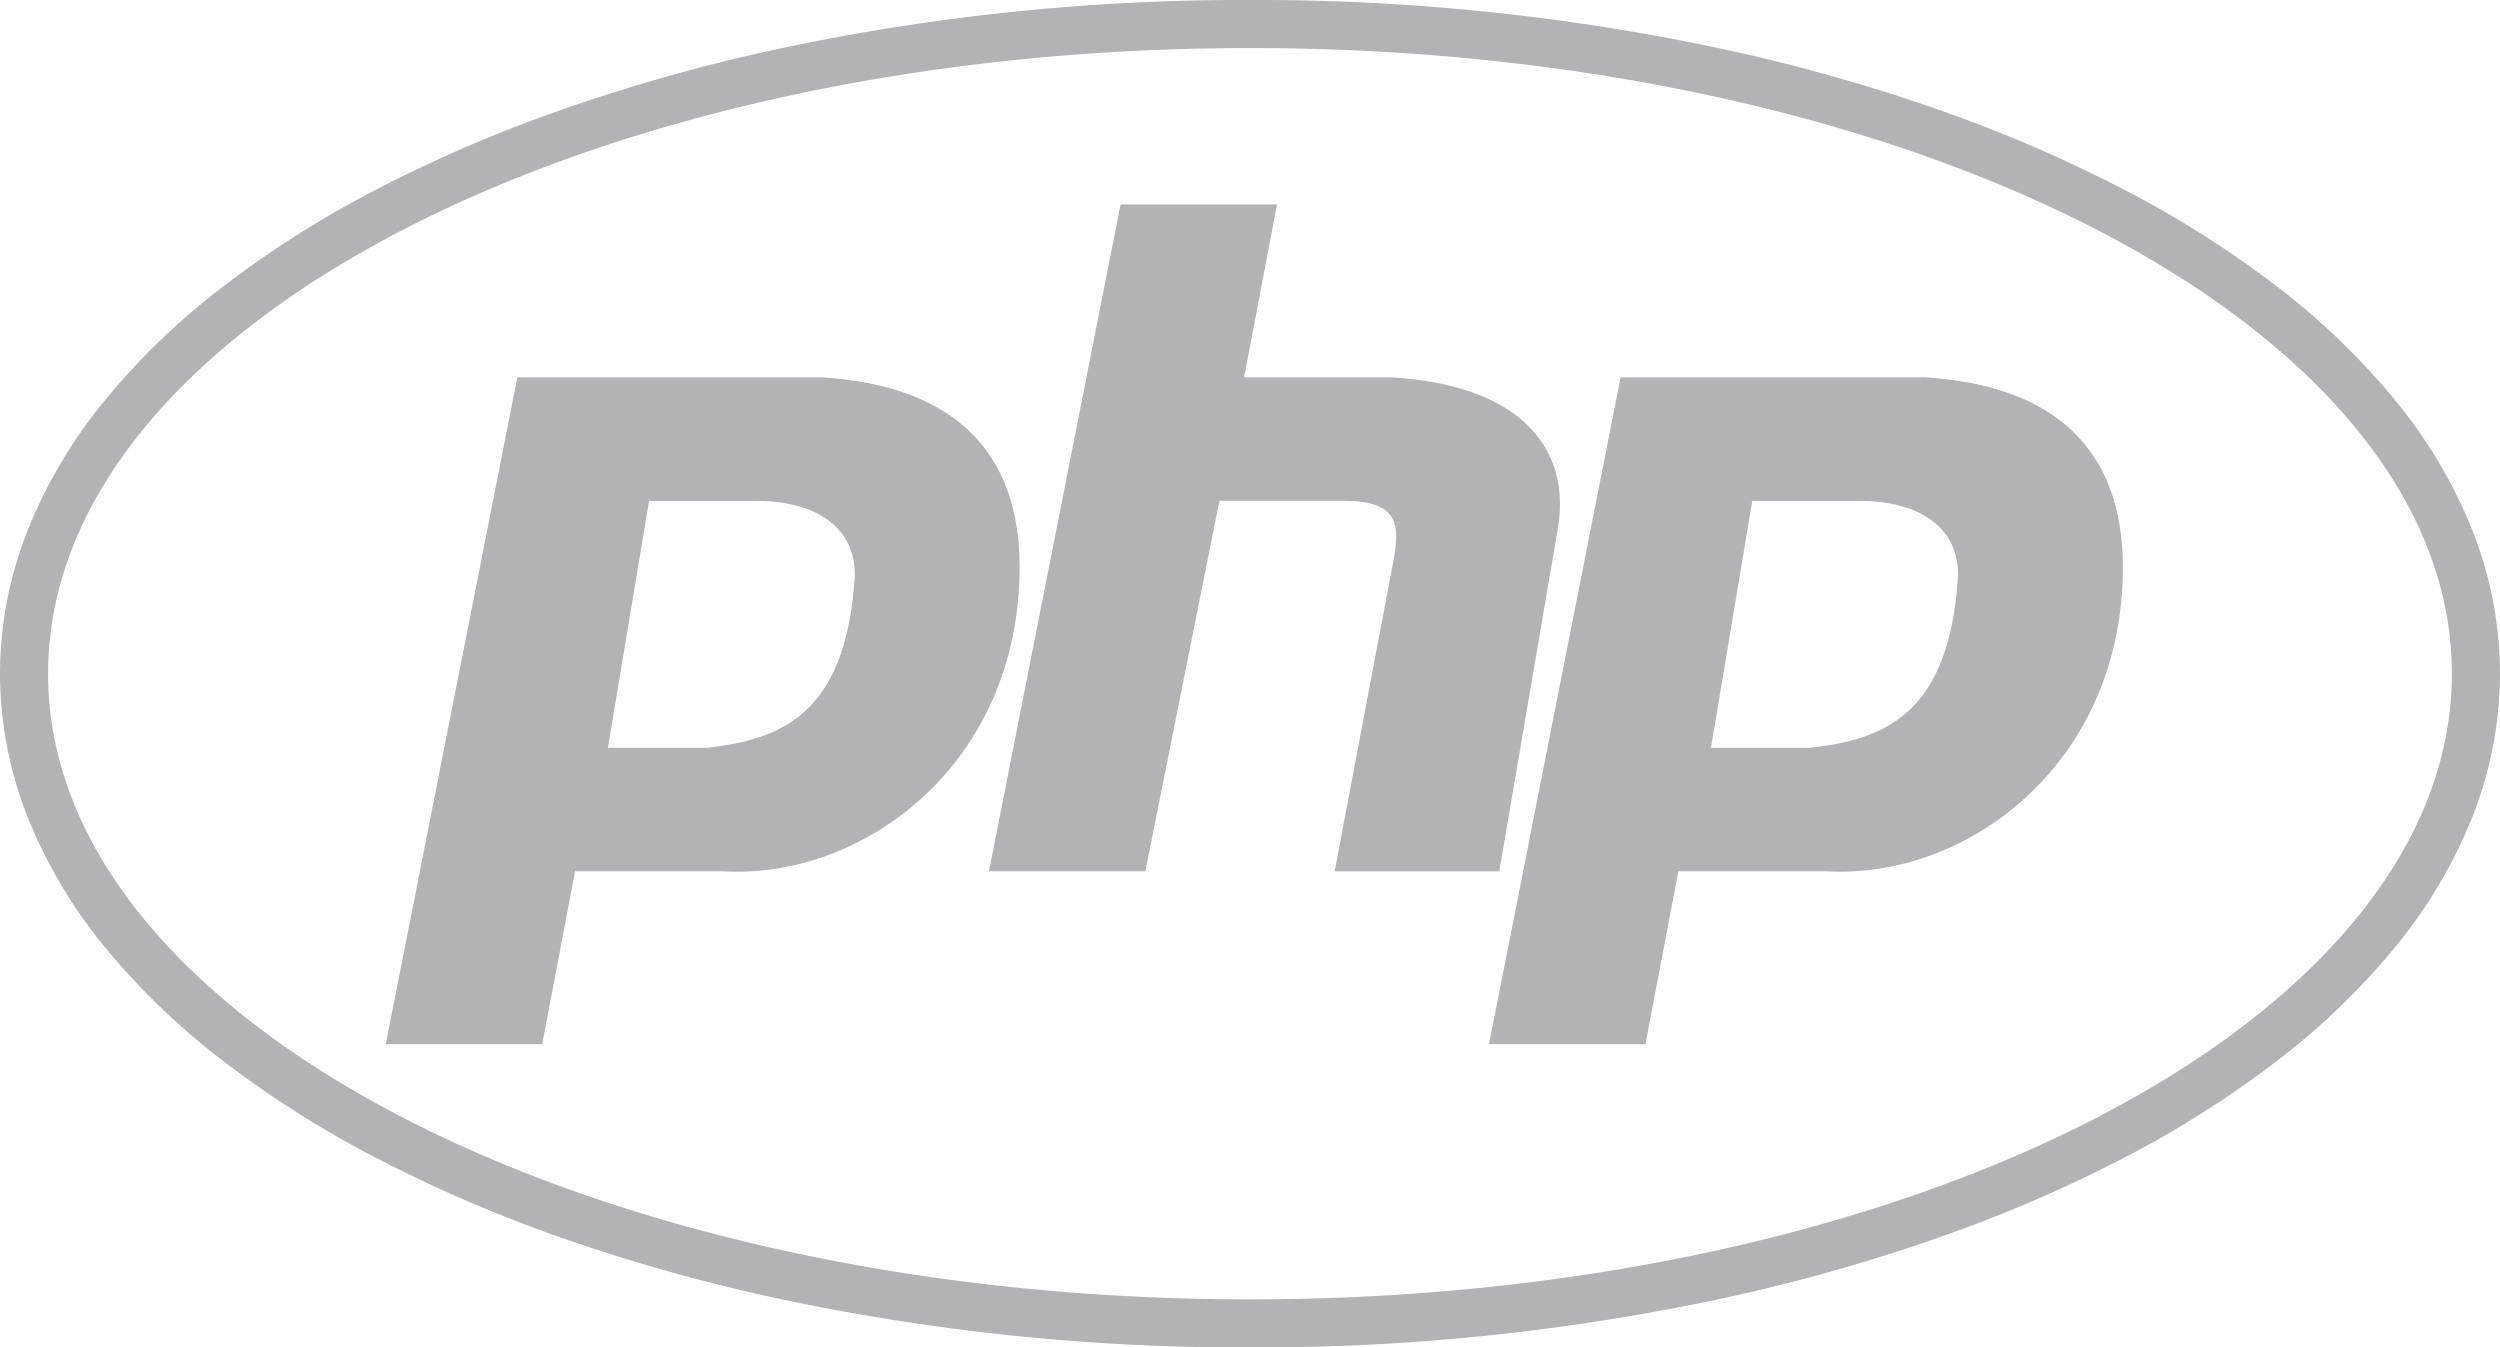
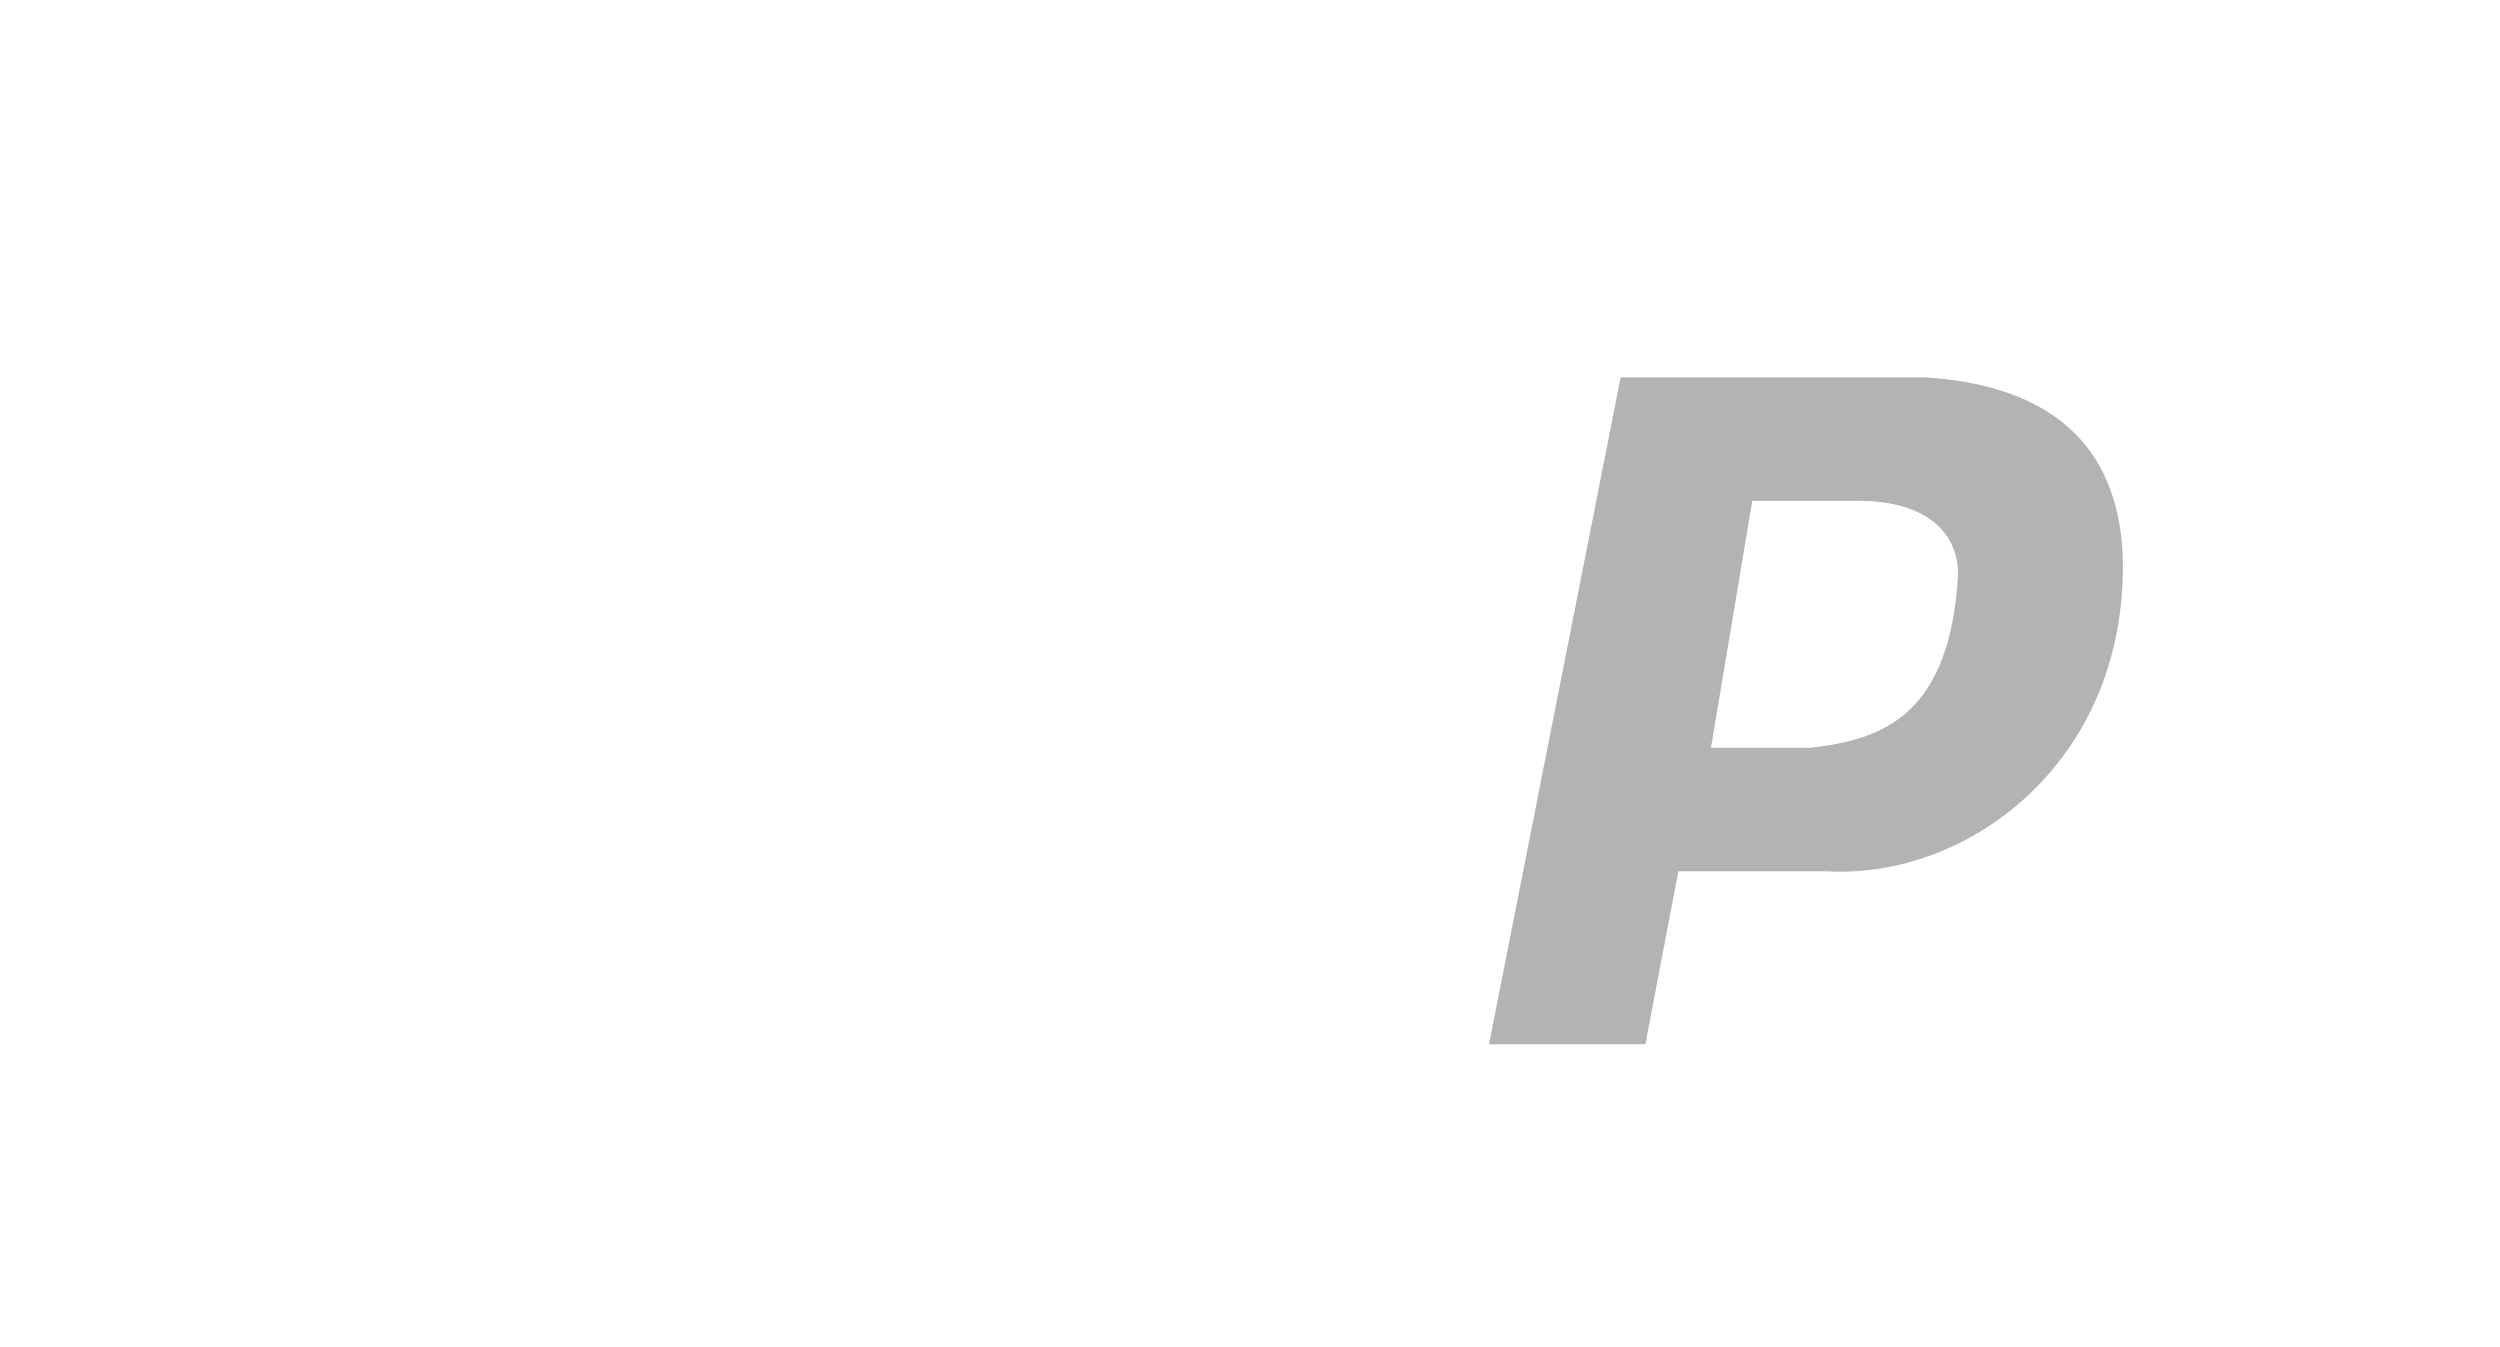
<svg xmlns="http://www.w3.org/2000/svg" width="96.865" height="52.209" viewBox="0 0 96.865 52.209">
  <defs>
    <style>.a{opacity:0.6;}.b{fill:#7e8082;}</style>
  </defs>
  <g class="a">
-     <path class="b" d="M45.79-29.463a19.162,19.162,0,0,0-3-5.044,27.688,27.688,0,0,0-4.6-4.419,40.2,40.2,0,0,0-5.963-3.764,55.086,55.086,0,0,0-7.134-3.065,69.909,69.909,0,0,0-8.128-2.3A86.35,86.35,0,0,0-1.568-50,86.35,86.35,0,0,0-20.1-48.051a69.911,69.911,0,0,0-8.128,2.3,55.087,55.087,0,0,0-7.134,3.065,40.2,40.2,0,0,0-5.963,3.764,27.688,27.688,0,0,0-4.6,4.419,19.163,19.163,0,0,0-3,5.044A15.168,15.168,0,0,0-50-23.9a15.168,15.168,0,0,0,1.075,5.567,19.163,19.163,0,0,0,3,5.044,27.69,27.69,0,0,0,4.6,4.419A40.205,40.205,0,0,0-35.357-5.1a55.087,55.087,0,0,0,7.134,3.065A69.912,69.912,0,0,0-20.1.26,86.353,86.353,0,0,0-1.568,2.209,86.352,86.352,0,0,0,16.96.26a69.91,69.91,0,0,0,8.128-2.3A55.086,55.086,0,0,0,32.222-5.1a40.206,40.206,0,0,0,5.963-3.764,27.689,27.689,0,0,0,4.6-4.419,19.162,19.162,0,0,0,3-5.044A15.168,15.168,0,0,0,46.865-23.9,15.168,15.168,0,0,0,45.79-29.463ZM-1.568.346c-25.72,0-46.57-10.853-46.57-24.242s20.85-24.242,46.57-24.242S45-37.284,45-23.9,24.152.346-1.568.346Z" transform="translate(50 50)" />
-     <path class="b" d="M367.935,342.46h-11.8l-5.1,25.837h6.06l1.276-6.7h5.741c5.423.319,11.483-4.147,11.483-11.8C375.59,345.331,373.038,342.779,367.935,342.46Zm-4.465,14.354h-3.828l1.595-9.569h4.147c2.233,0,3.827.957,3.827,2.871C368.892,355.538,366.34,356.495,363.47,356.814Z" transform="translate(-336.089 -327.839)" />
    <path class="b" d="M1515.2,342.46h-11.8l-5.1,25.837h6.06l1.276-6.7h5.742c5.422.319,11.483-4.147,11.483-11.8C1522.851,345.331,1520.3,342.779,1515.2,342.46Zm-4.465,14.354H1506.9l1.6-9.569h4.147c2.233,0,3.828.957,3.828,2.871C1516.152,355.538,1513.6,356.495,1510.73,356.814Z" transform="translate(-1440.607 -327.839)" />
-     <path class="b" d="M991.837,188.516h6.379l2.233-13.078c.638-3.19-1.276-5.741-6.38-6.061h-5.741l1.276-6.7h-6.061l-5.1,25.836h6.06l2.87-14.354h4.785c2.232,0,2.232.957,1.914,2.552Z" transform="translate(-940.125 -154.756)" />
  </g>
</svg>